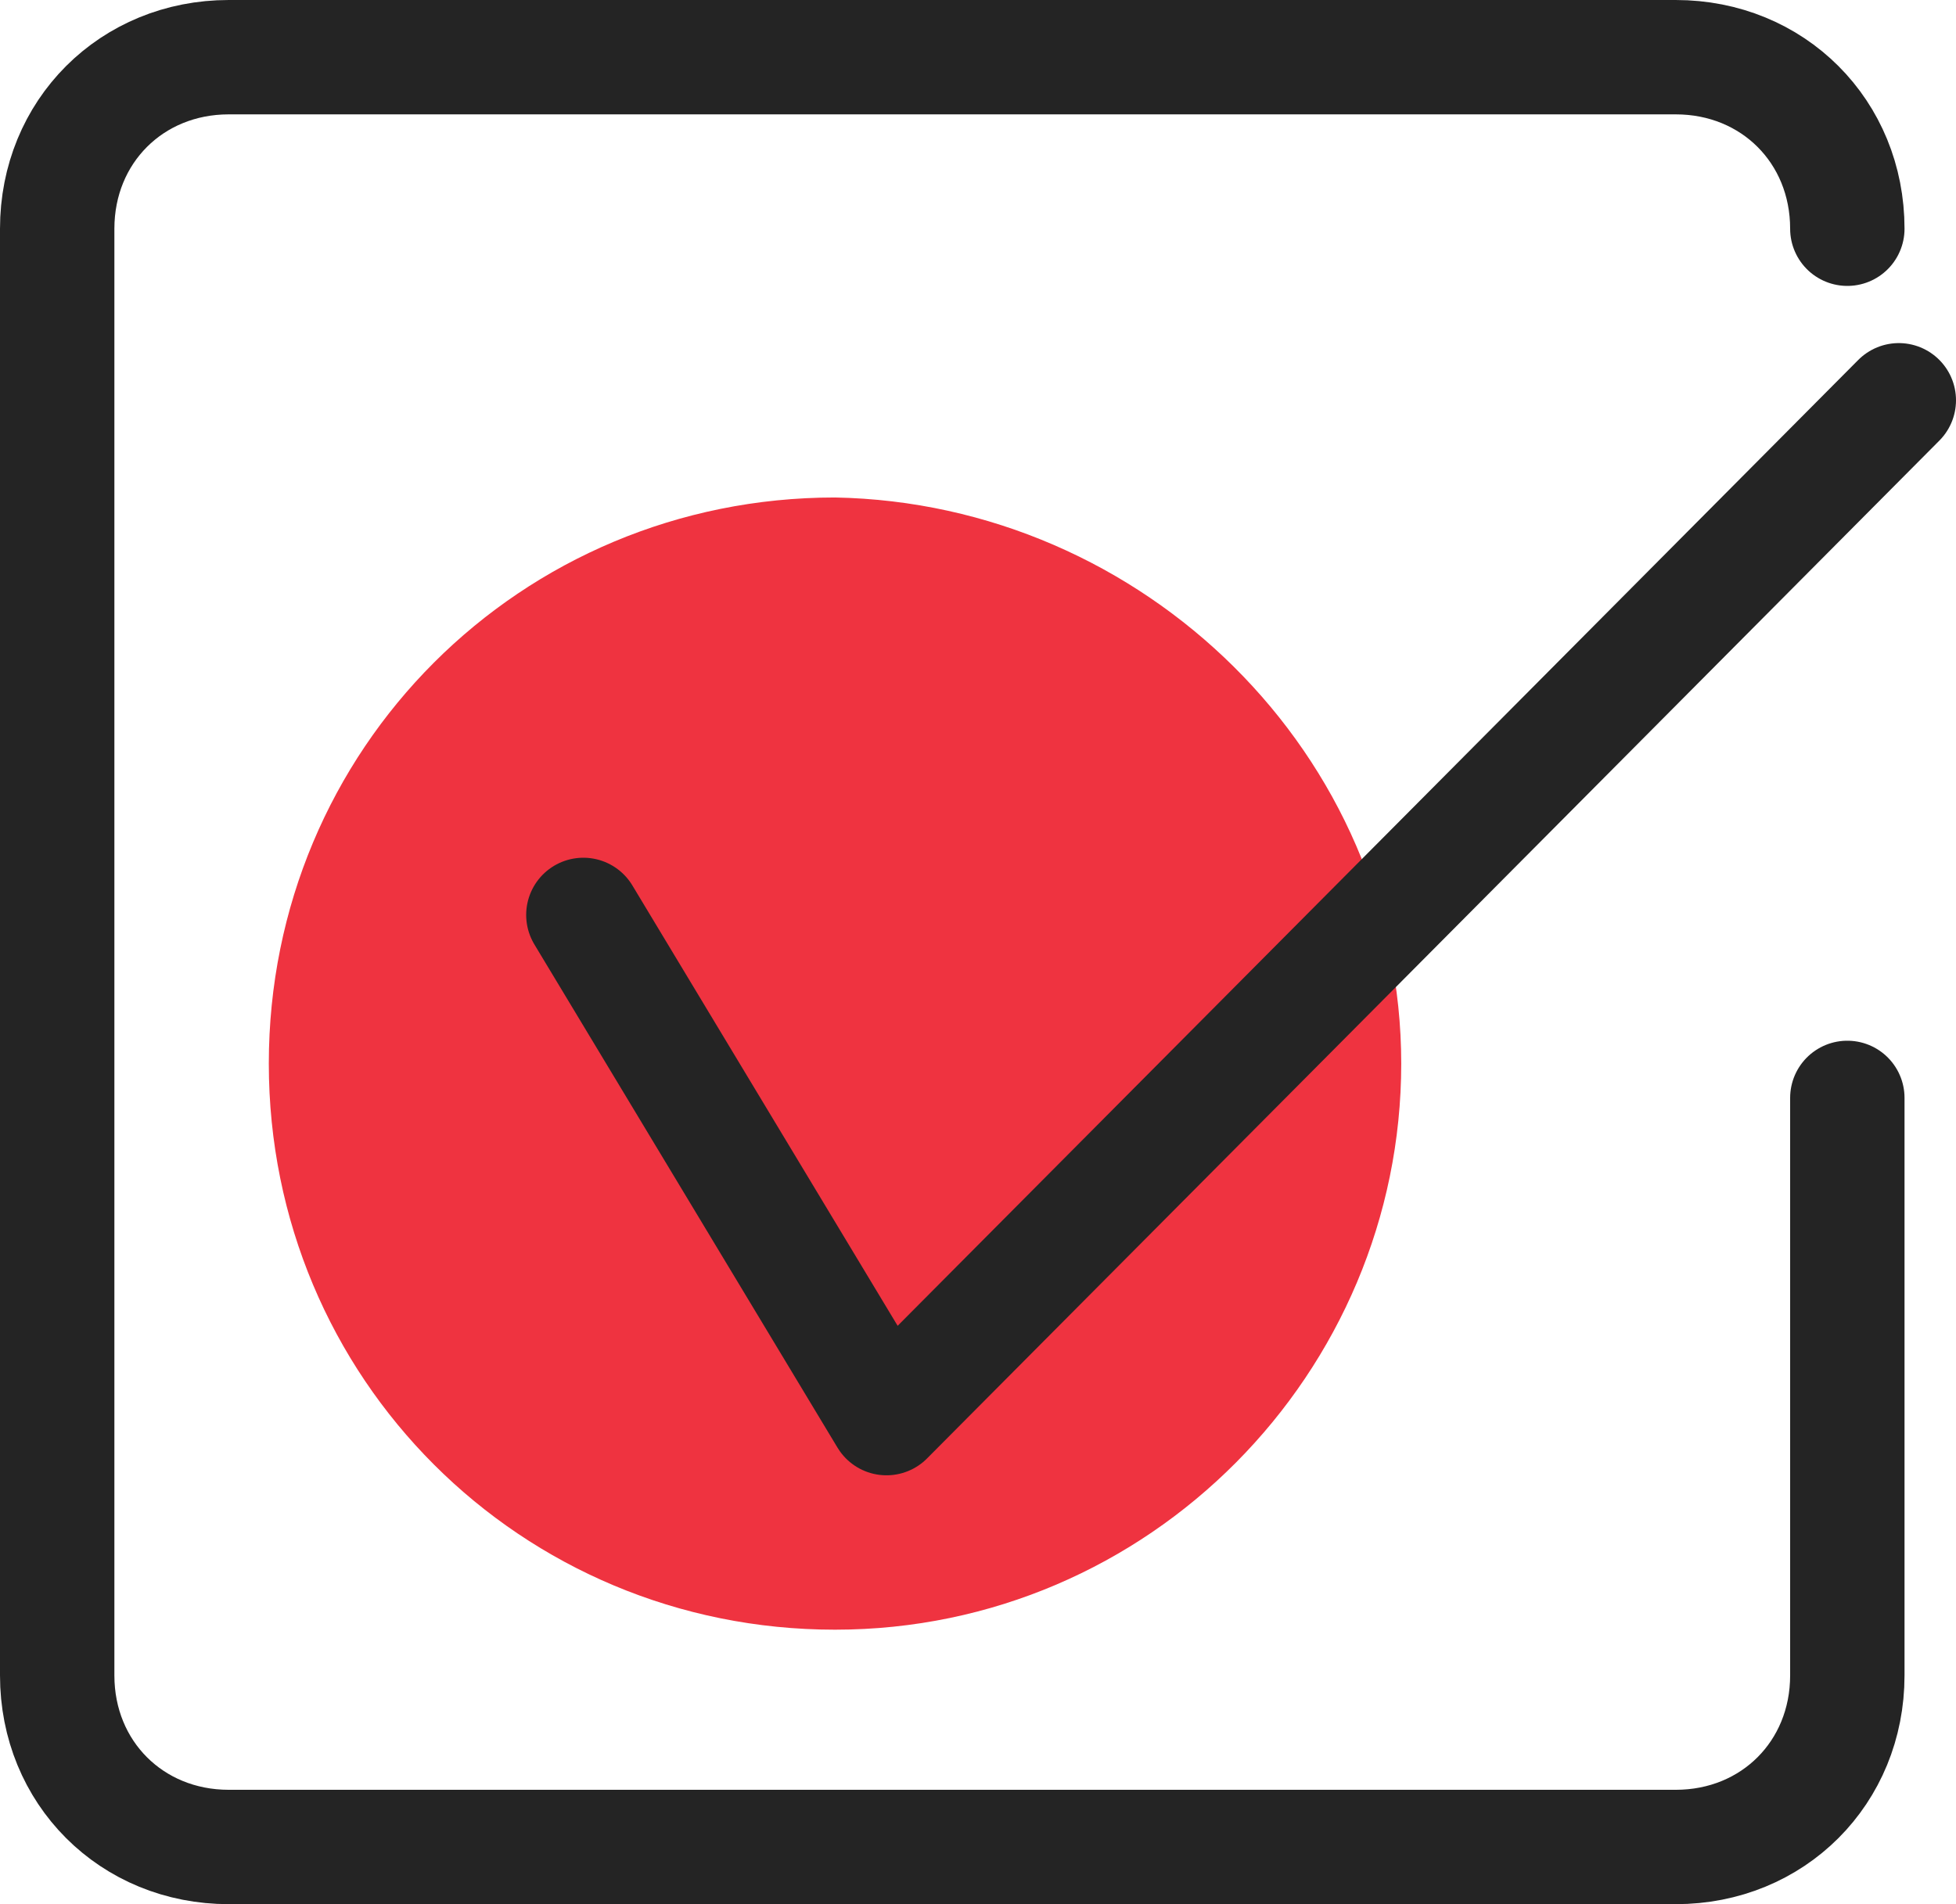
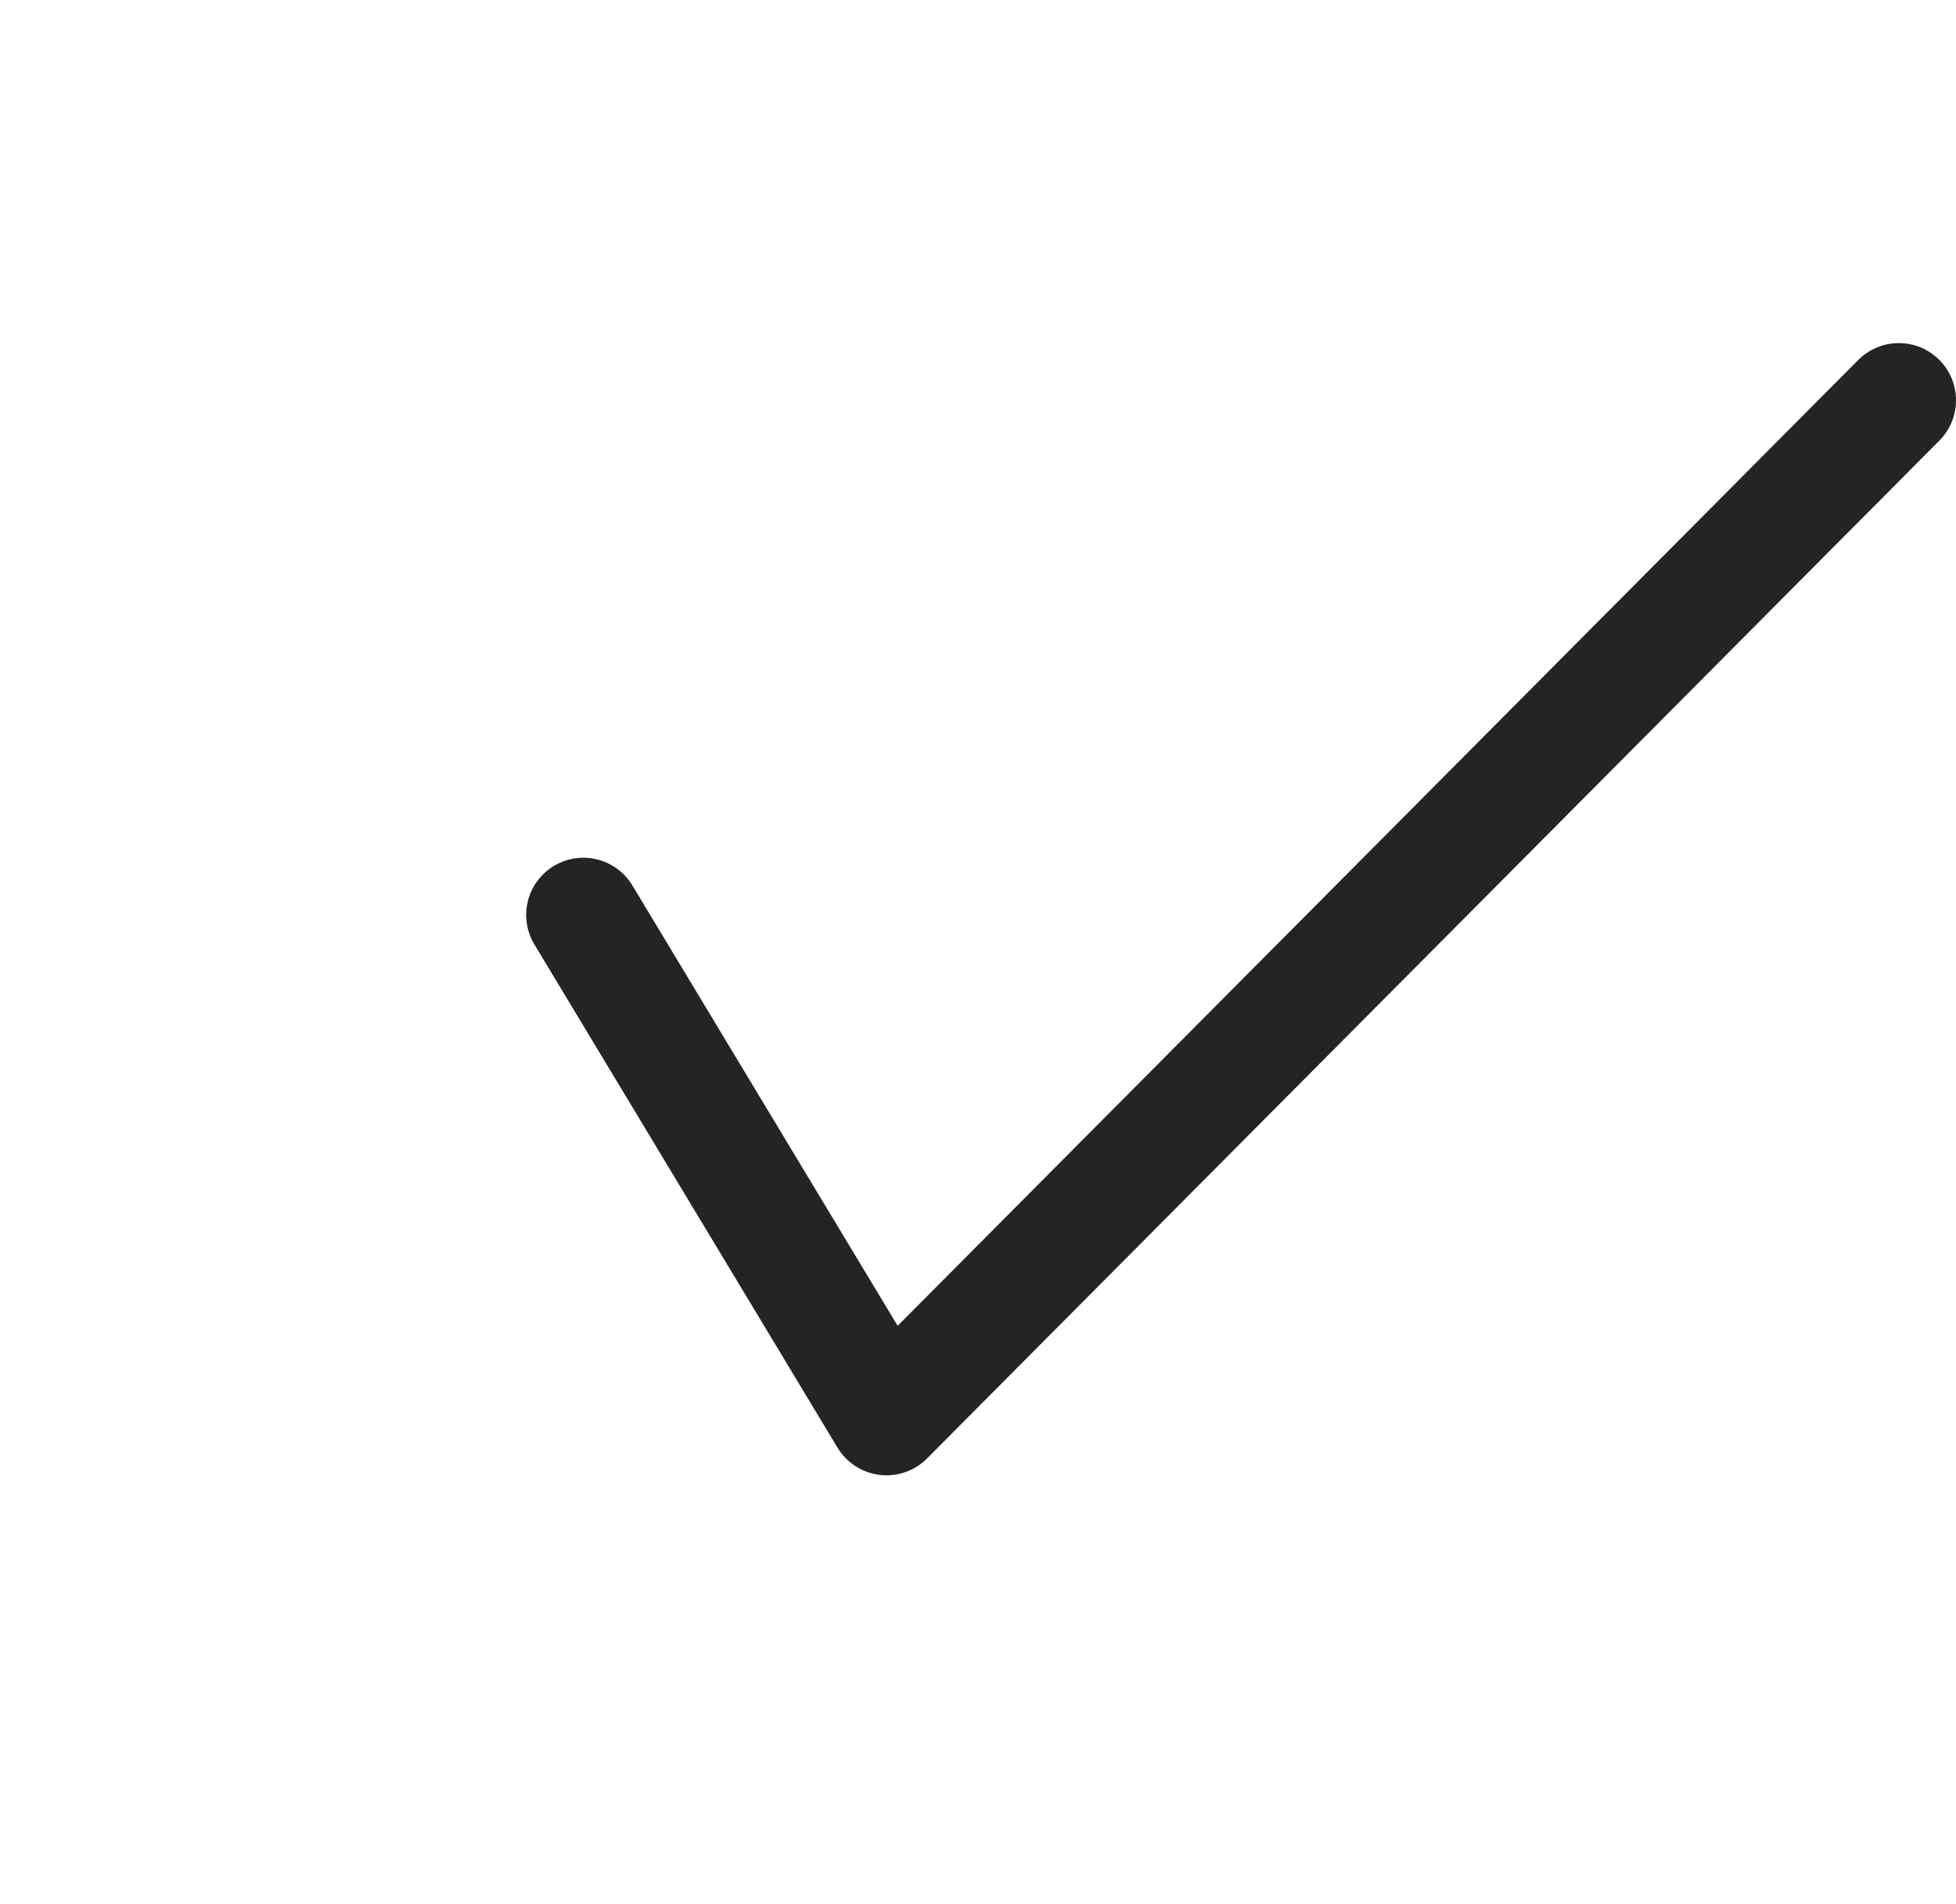
<svg xmlns="http://www.w3.org/2000/svg" version="1.1" id="Layer_1" x="0px" y="0px" viewBox="0 0 34.2 33.3" style="enable-background:new 0 0 34.2 33.3;" xml:space="preserve">
  <style type="text/css">
	.st0{fill:#EF3340;}
	.st1{fill:none;stroke:#242424;stroke-width:2;stroke-linecap:round;stroke-linejoin:round;}
</style>
-   <path id="Path_8594_00000062896357184489352940000001048825429038905017_" class="st0" d="M24.5,18.6c0,5.4-4.4,9.9-9.9,9.9  s-9.9-4.4-9.9-9.9s4.4-9.9,9.9-9.9l0,0C20,8.8,24.5,13.2,24.5,18.6L24.5,18.6" />
  <path id="Path_8626" class="st1" d="M33.2,7L15.5,24.8L10.2,16" />
-   <path class="st1" d="M32.3,4c0-1.7-1.3-3-3-3H4C2.3,1,1,2.3,1,4v25.3c0,1.7,1.3,3,3,3h25.3c1.7,0,3-1.3,3-3V19.2" />
</svg>